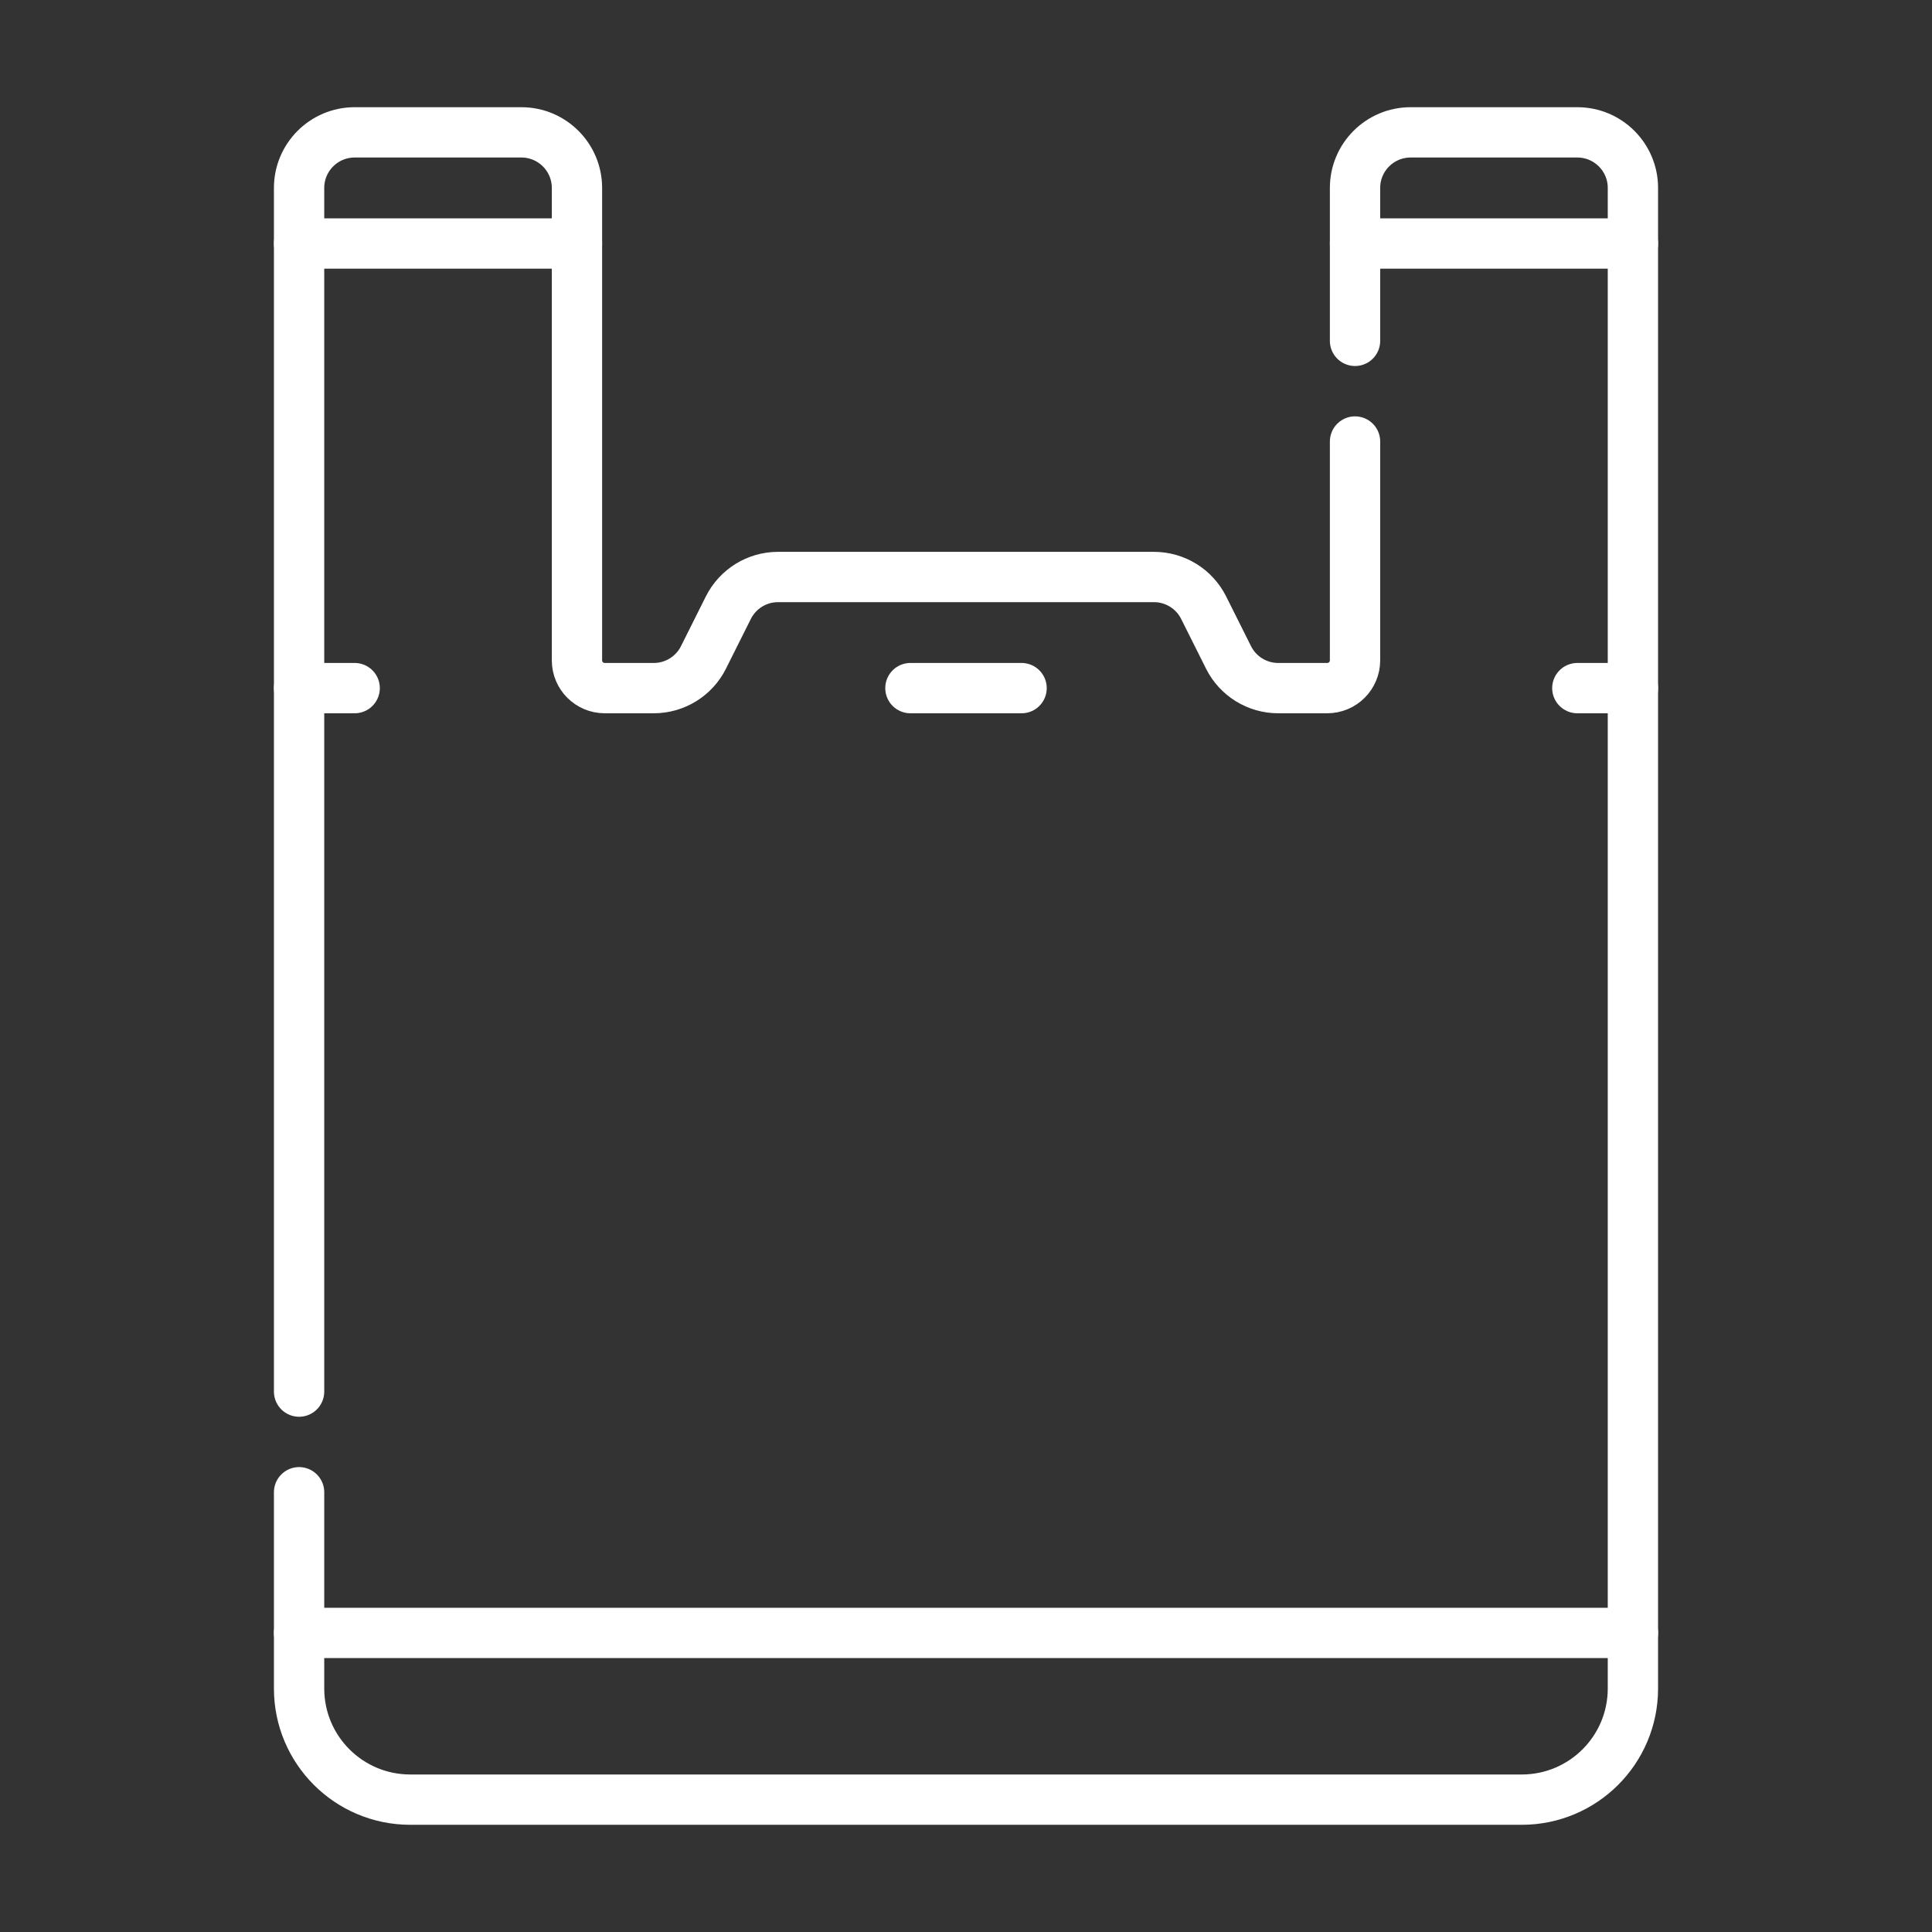
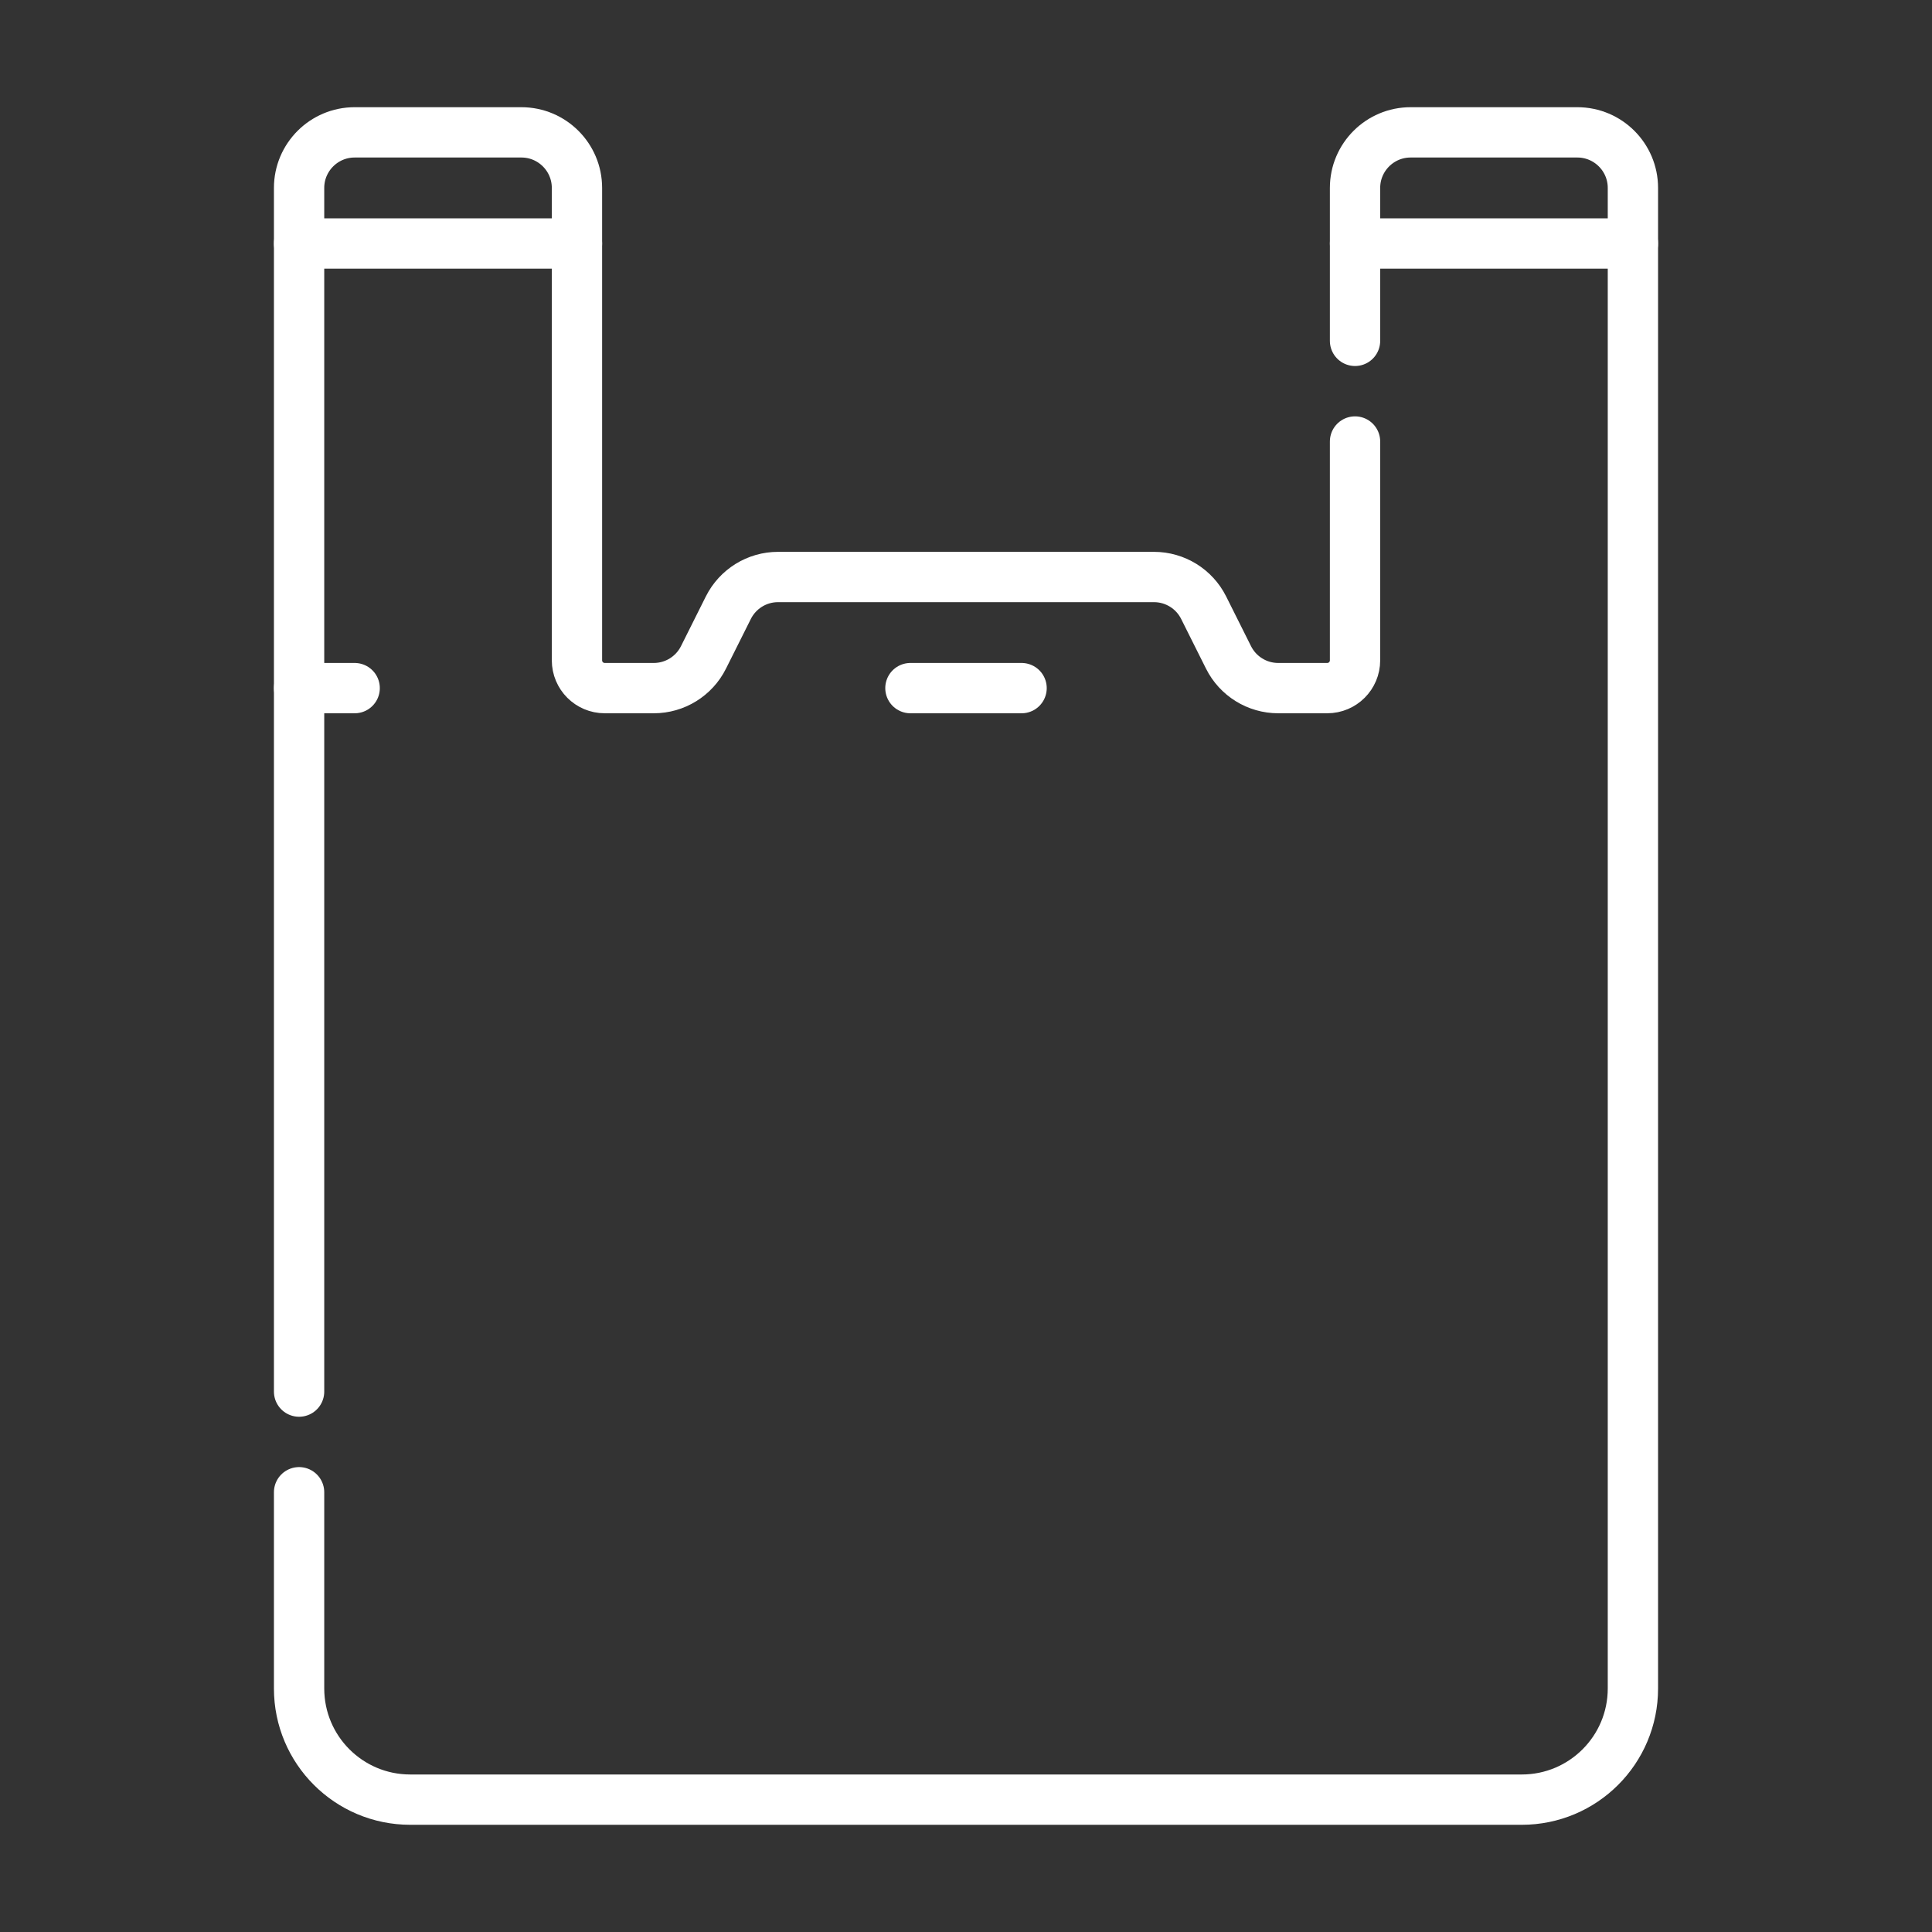
<svg xmlns="http://www.w3.org/2000/svg" viewBox="0 0 660.5 660.5" id="Bottle">
  <rect x="0" y="0" width="660.5" height="660.5" fill="#333333" stroke="none" />
  <defs>
    <style>
      .cls-1 {
        fill: none;
        stroke: #fff;
        stroke-linecap: round;
        stroke-linejoin: round;
        stroke-width: 17.2px;
      }
    </style>
  </defs>
  <g id="g310">
    <g id="g316">
      <path d="m102.25,475.75V64.25c0-10.49,8.51-19,19-19h57c10.49,0,19,8.51,19,19v161.5c0,5.25,4.25,9.5,9.5,9.5h16.76c7.2,0,13.78-4.07,16.99-10.5l8.5-16.99c3.22-6.44,9.8-10.5,16.99-10.5h128.52c7.2,0,13.78,4.07,16.99,10.5l8.5,16.99c3.22,6.44,9.8,10.5,16.99,10.5h16.76c5.25,0,9.5-4.25,9.5-9.5v-74.81" class="cls-1" id="path318" />
    </g>
    <g id="g320">
      <path d="m463.25,116.53v-52.28c0-10.49,8.51-19,19-19h57c10.49,0,19,8.51,19,19v513c0,20.99-17.01,38-38,38H140.25c-20.99,0-38-17.01-38-38v-67.09" class="cls-1" id="path322" />
    </g>
    <g id="g324">
-       <path d="m102.25,558.25h456" class="cls-1" id="path326" />
-     </g>
+       </g>
    <g id="g328">
      <path d="m102.25,83.25h95" class="cls-1" id="path330" />
    </g>
    <g id="g332">
      <path d="m463.25,83.25h95" class="cls-1" id="path334" />
    </g>
    <g id="g336">
      <path d="m311.25,235.25h38" class="cls-1" id="path338" />
    </g>
    <g id="g340">
      <path d="m121.25,235.25h-19" class="cls-1" id="path342" />
    </g>
    <g id="g344">
-       <path d="m539.25,235.25h19" class="cls-1" id="path346" />
-     </g>
+       </g>
  </g>
</svg>